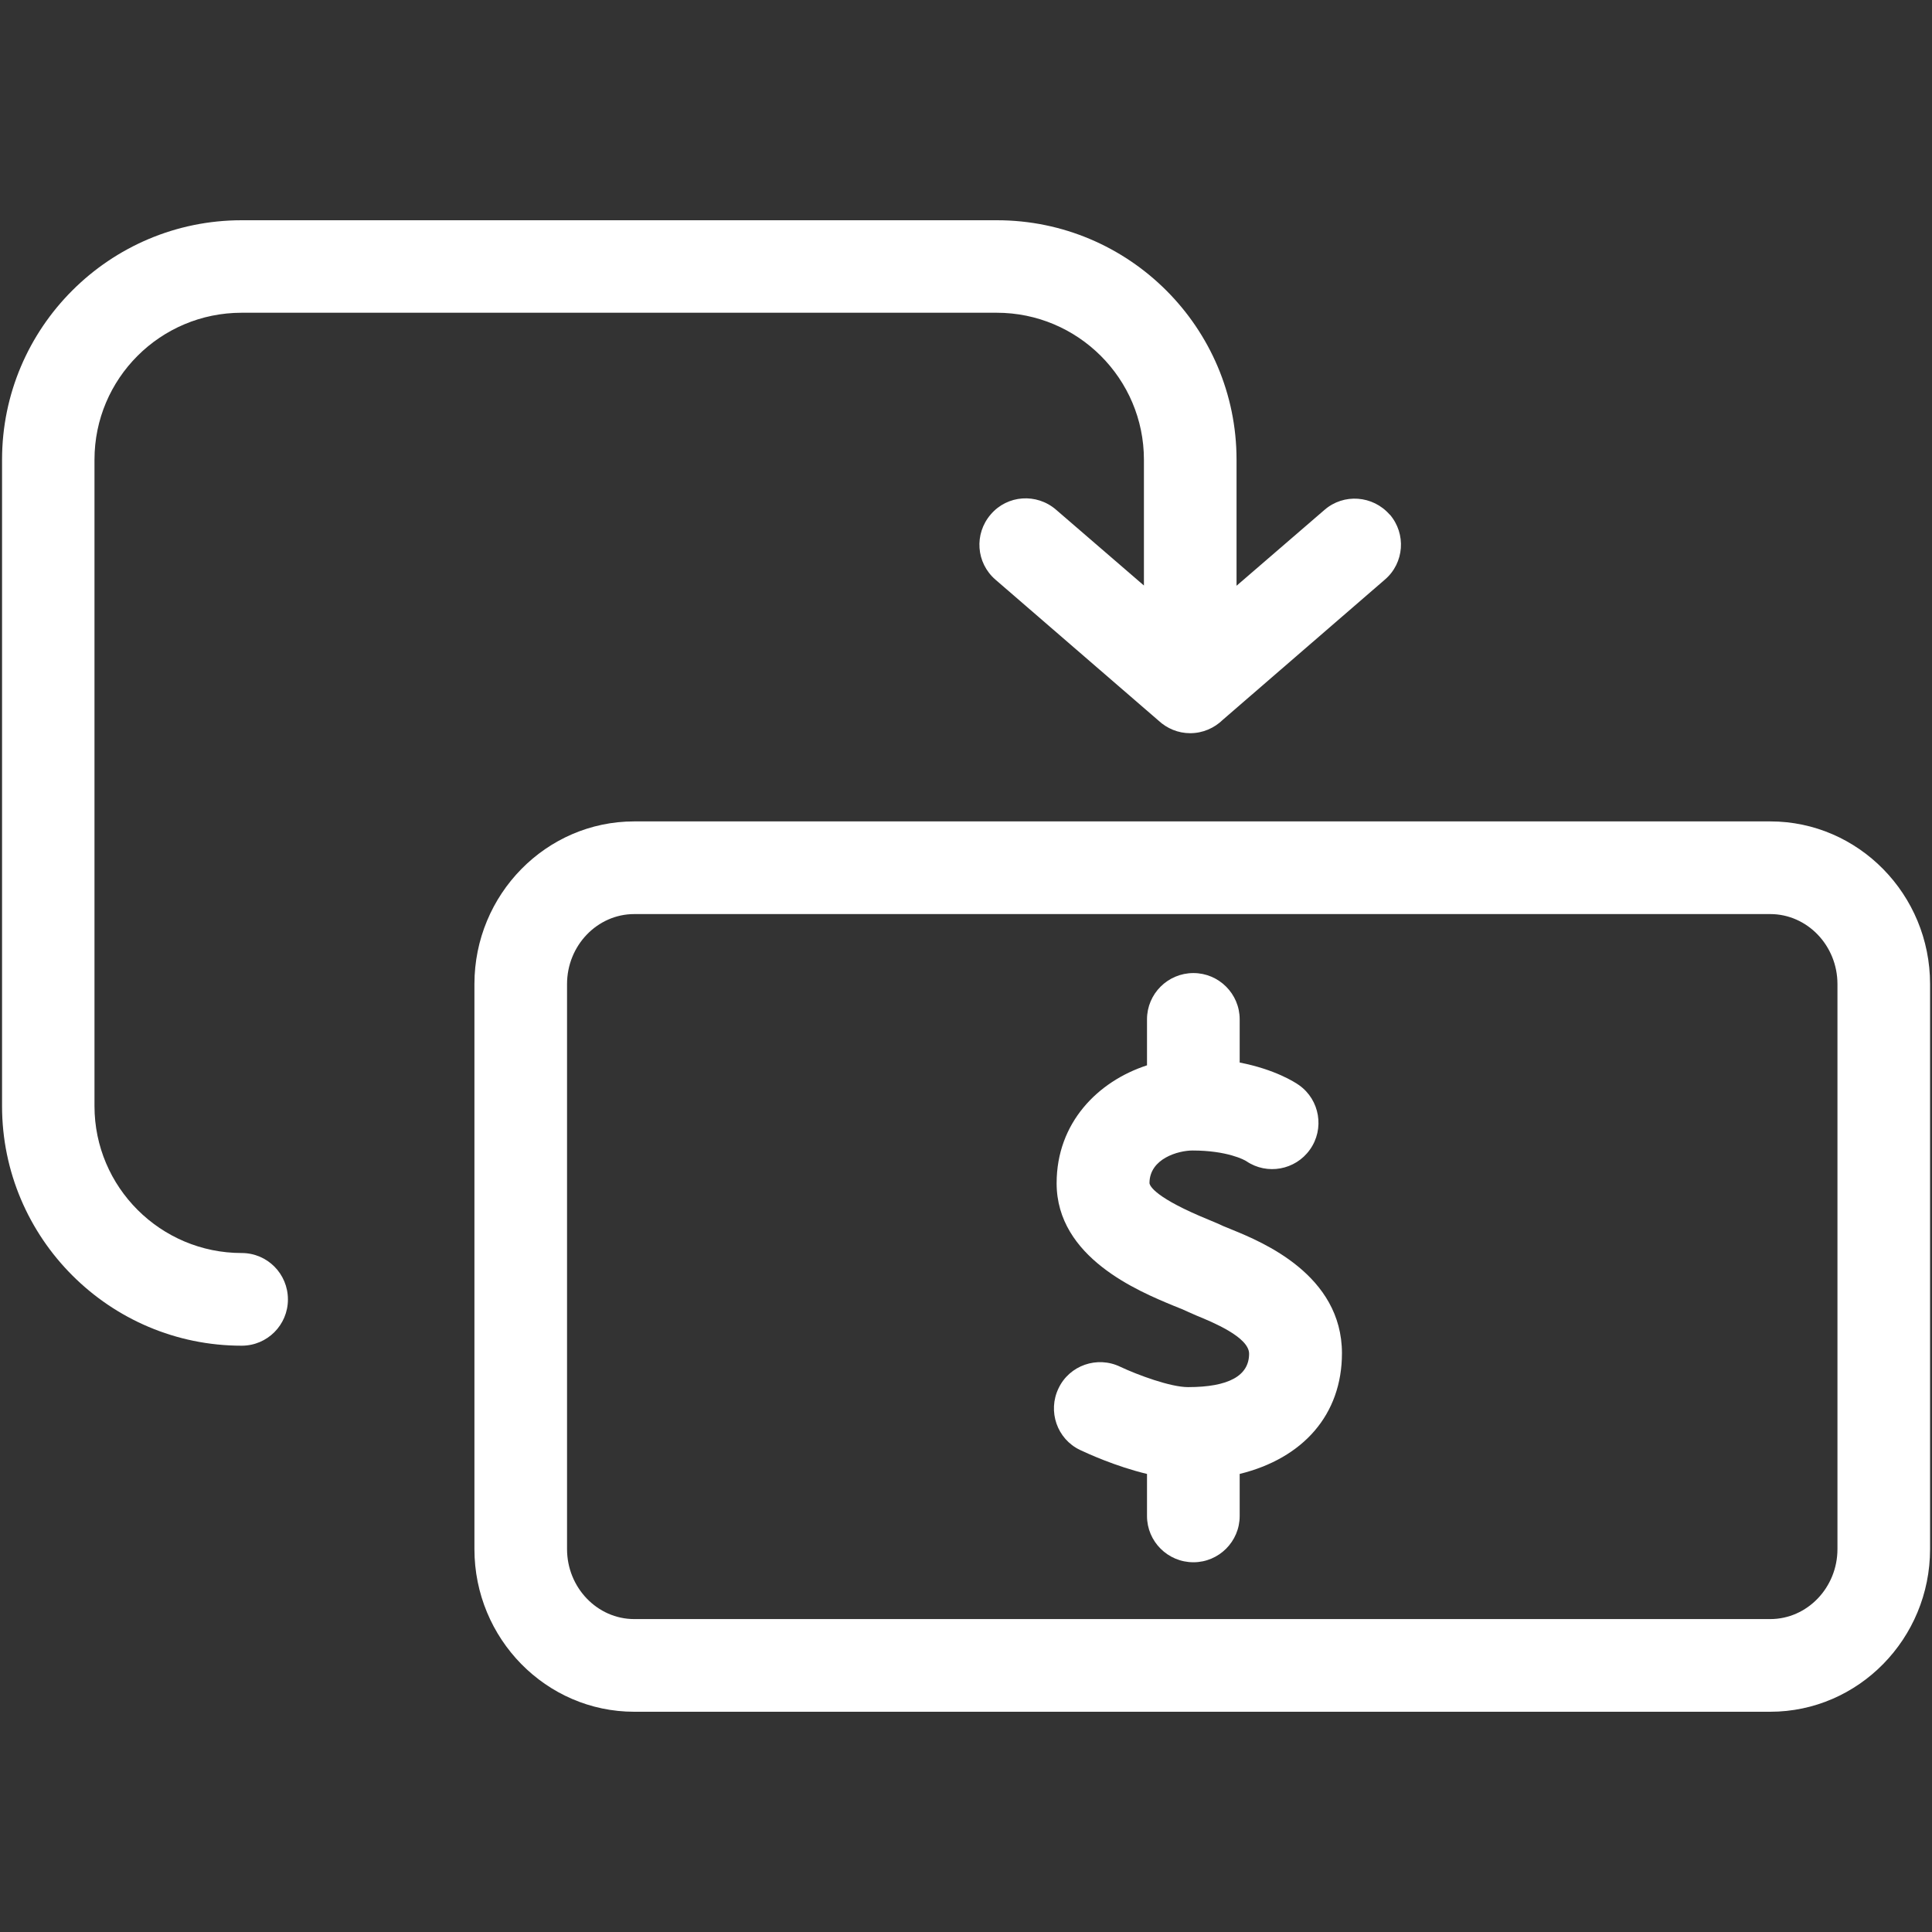
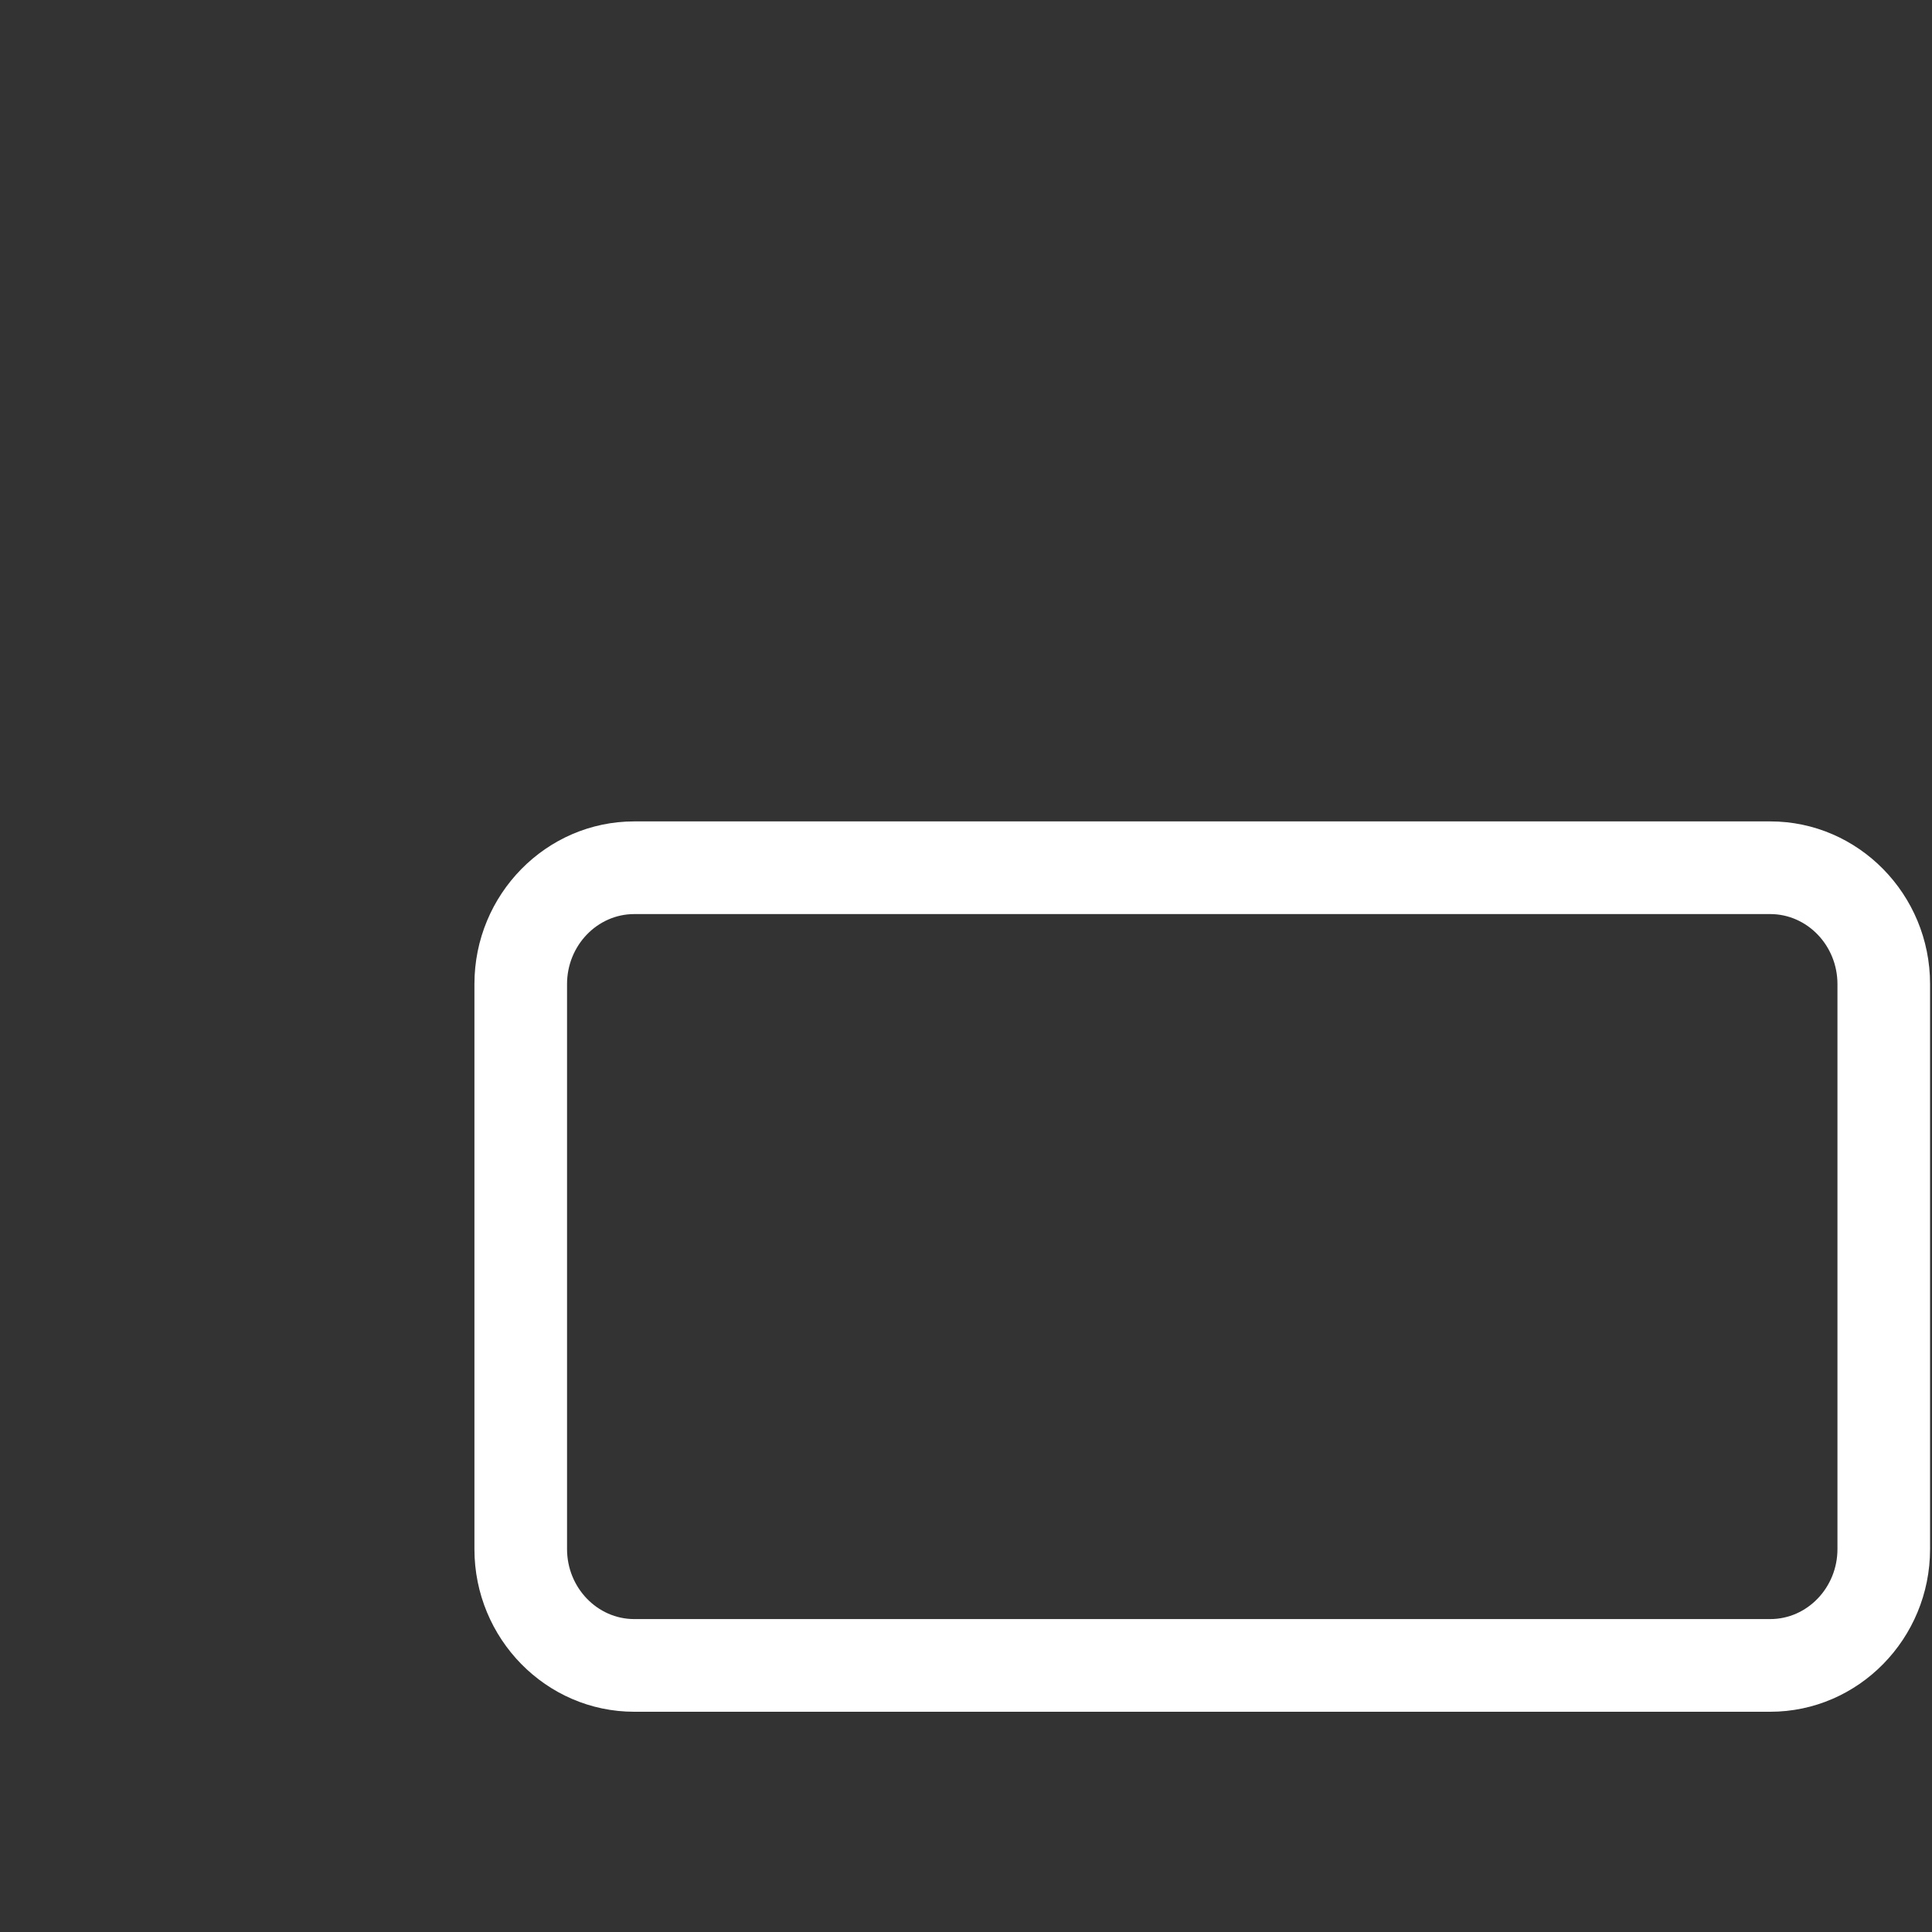
<svg xmlns="http://www.w3.org/2000/svg" version="1.1" width="32" height="32" viewBox="0 0 32 32">
  <rect x="0" y="0" width="32" height="32" fill="#333333" stroke="none" />
  <title>central-renegociacao</title>
  <path fill="#fff" d="M10.505 15.14c-0.613 0-1.113 0.522-1.113 1.159v9.359c0 0.637 0.5 1.159 1.113 1.159h18.816c0.613 0 1.113-0.522 1.113-1.159v-9.359c0-0.637-0.5-1.159-1.113-1.159h-18.816zM29.321 28.352h-18.816c-1.459 0-2.647-1.209-2.647-2.694v-9.359c0-1.484 1.188-2.694 2.647-2.694h18.816c1.459 0 2.647 1.209 2.647 2.694v9.359c0 1.484-1.188 2.694-2.647 2.694z" />
-   <path fill="#fff" d="M23.018 8.524c-0.278-0.319-0.762-0.356-1.081-0.078l-1.456 1.256v-2.088c0-2.188-1.781-3.966-3.969-3.966h-12.509c-2.188 0-3.969 1.778-3.969 3.966v10.706c0 2.188 1.781 3.969 3.969 3.969 0.425 0 0.766-0.344 0.766-0.766 0-0.425-0.341-0.769-0.766-0.769-1.344 0-2.438-1.091-2.438-2.434v-10.706c0-1.344 1.091-2.434 2.438-2.434h12.506c1.344 0 2.438 1.091 2.438 2.434v2.084l-1.456-1.256c-0.322-0.278-0.806-0.244-1.081 0.078-0.278 0.322-0.244 0.803 0.078 1.081l2.7 2.334c0.141 0.131 0.325 0.209 0.525 0.209 0.209 0 0.4-0.084 0.544-0.225l2.681-2.319c0.322-0.275 0.356-0.759 0.081-1.078z" />
-   <path fill="#fff" d="M22.227 22.415c0-1.3-1.322-1.844-1.819-2.047-0.059-0.025-0.109-0.044-0.144-0.059-0.056-0.028-0.141-0.063-0.244-0.106-0.878-0.359-0.975-0.556-0.981-0.606 0-0.409 0.481-0.541 0.712-0.541 0.575 0 0.863 0.156 0.894 0.178 0.341 0.231 0.809 0.147 1.050-0.191 0.247-0.344 0.166-0.825-0.178-1.069-0.075-0.053-0.403-0.262-0.984-0.375v-0.716c0-0.422-0.344-0.766-0.766-0.766-0.425 0-0.769 0.344-0.769 0.766v0.762c-0.816 0.266-1.497 0.953-1.497 1.953 0 1.231 1.356 1.788 1.934 2.028 0.059 0.025 0.113 0.044 0.147 0.059 0.059 0.028 0.141 0.063 0.238 0.106 0.259 0.106 0.869 0.356 0.869 0.631 0 0.366-0.341 0.553-1.012 0.553-0.288 0-0.831-0.2-1.122-0.337-0.381-0.184-0.841-0.025-1.022 0.356-0.184 0.381-0.025 0.841 0.356 1.022 0.119 0.056 0.587 0.272 1.109 0.397v0.697c0 0.422 0.344 0.766 0.769 0.766 0.422 0 0.766-0.344 0.766-0.766v-0.697c1.053-0.259 1.694-0.984 1.694-2z" />
</svg>